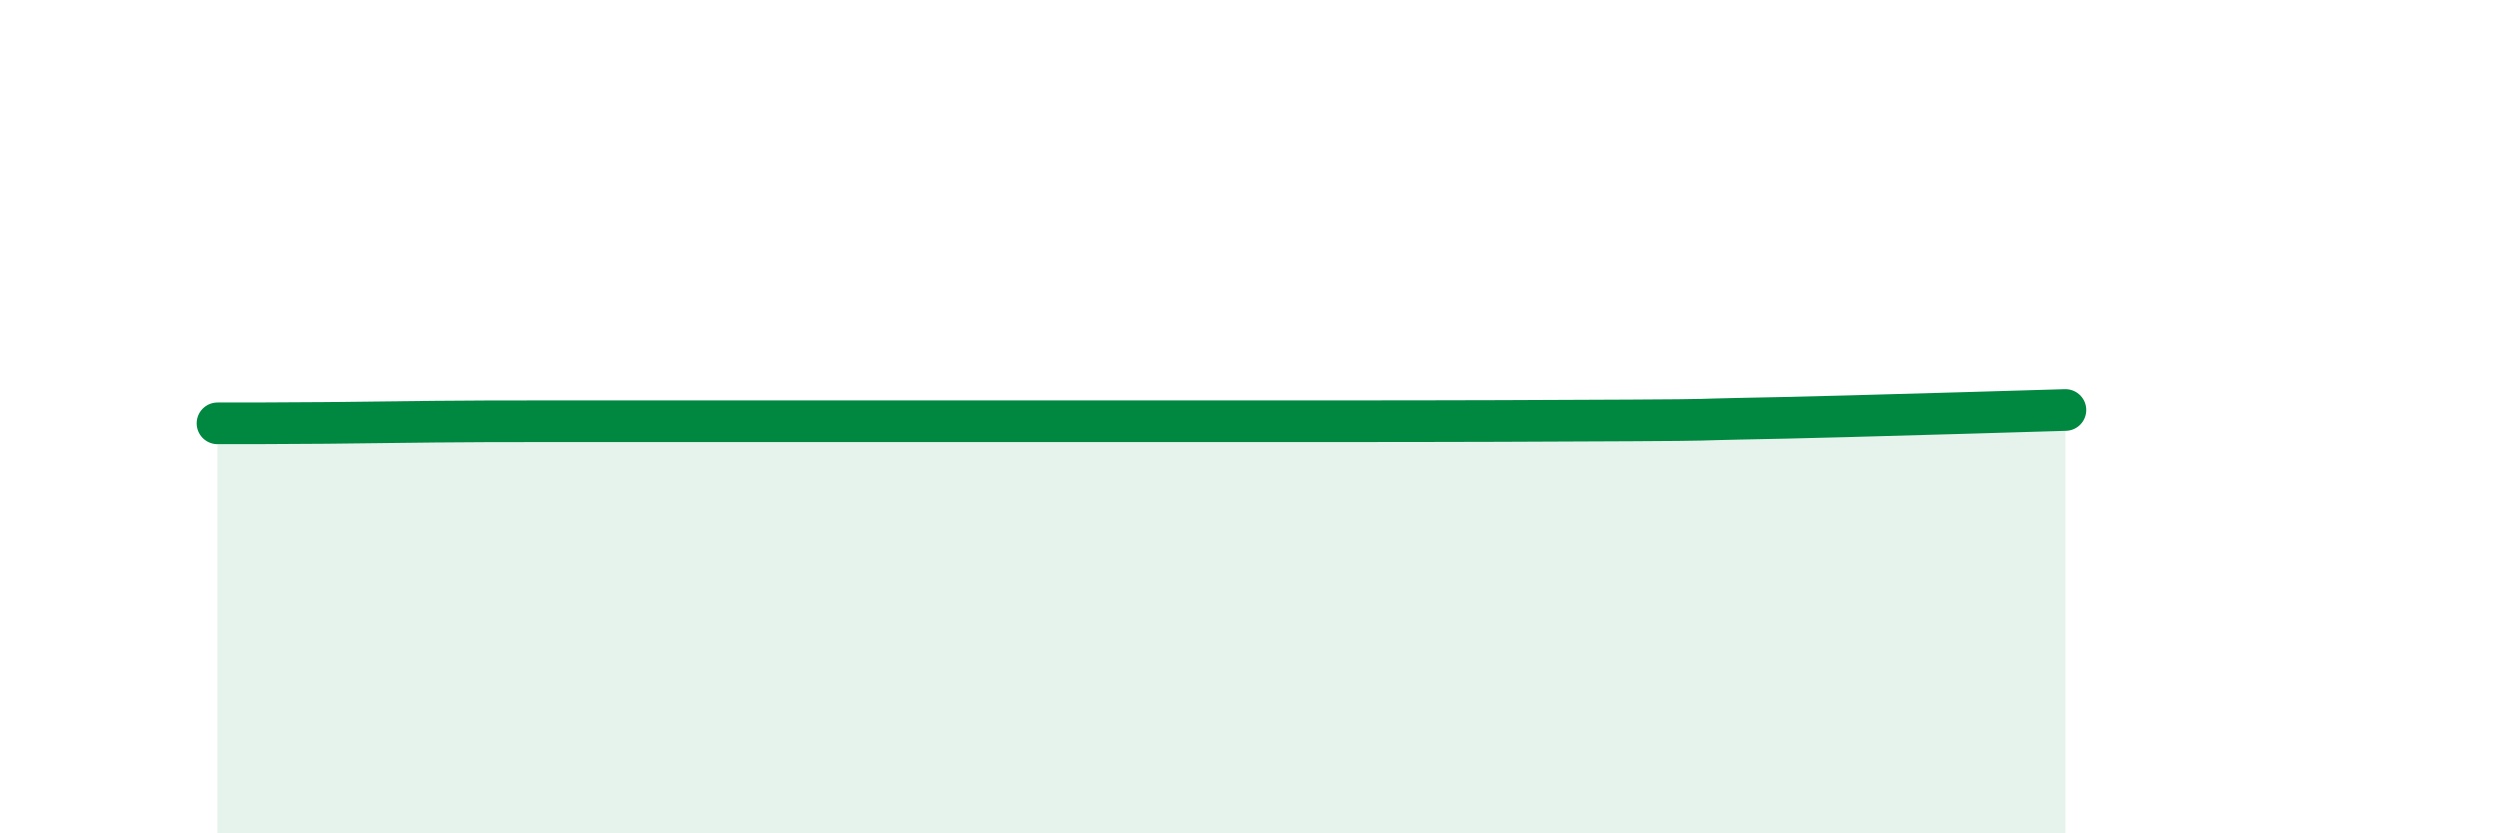
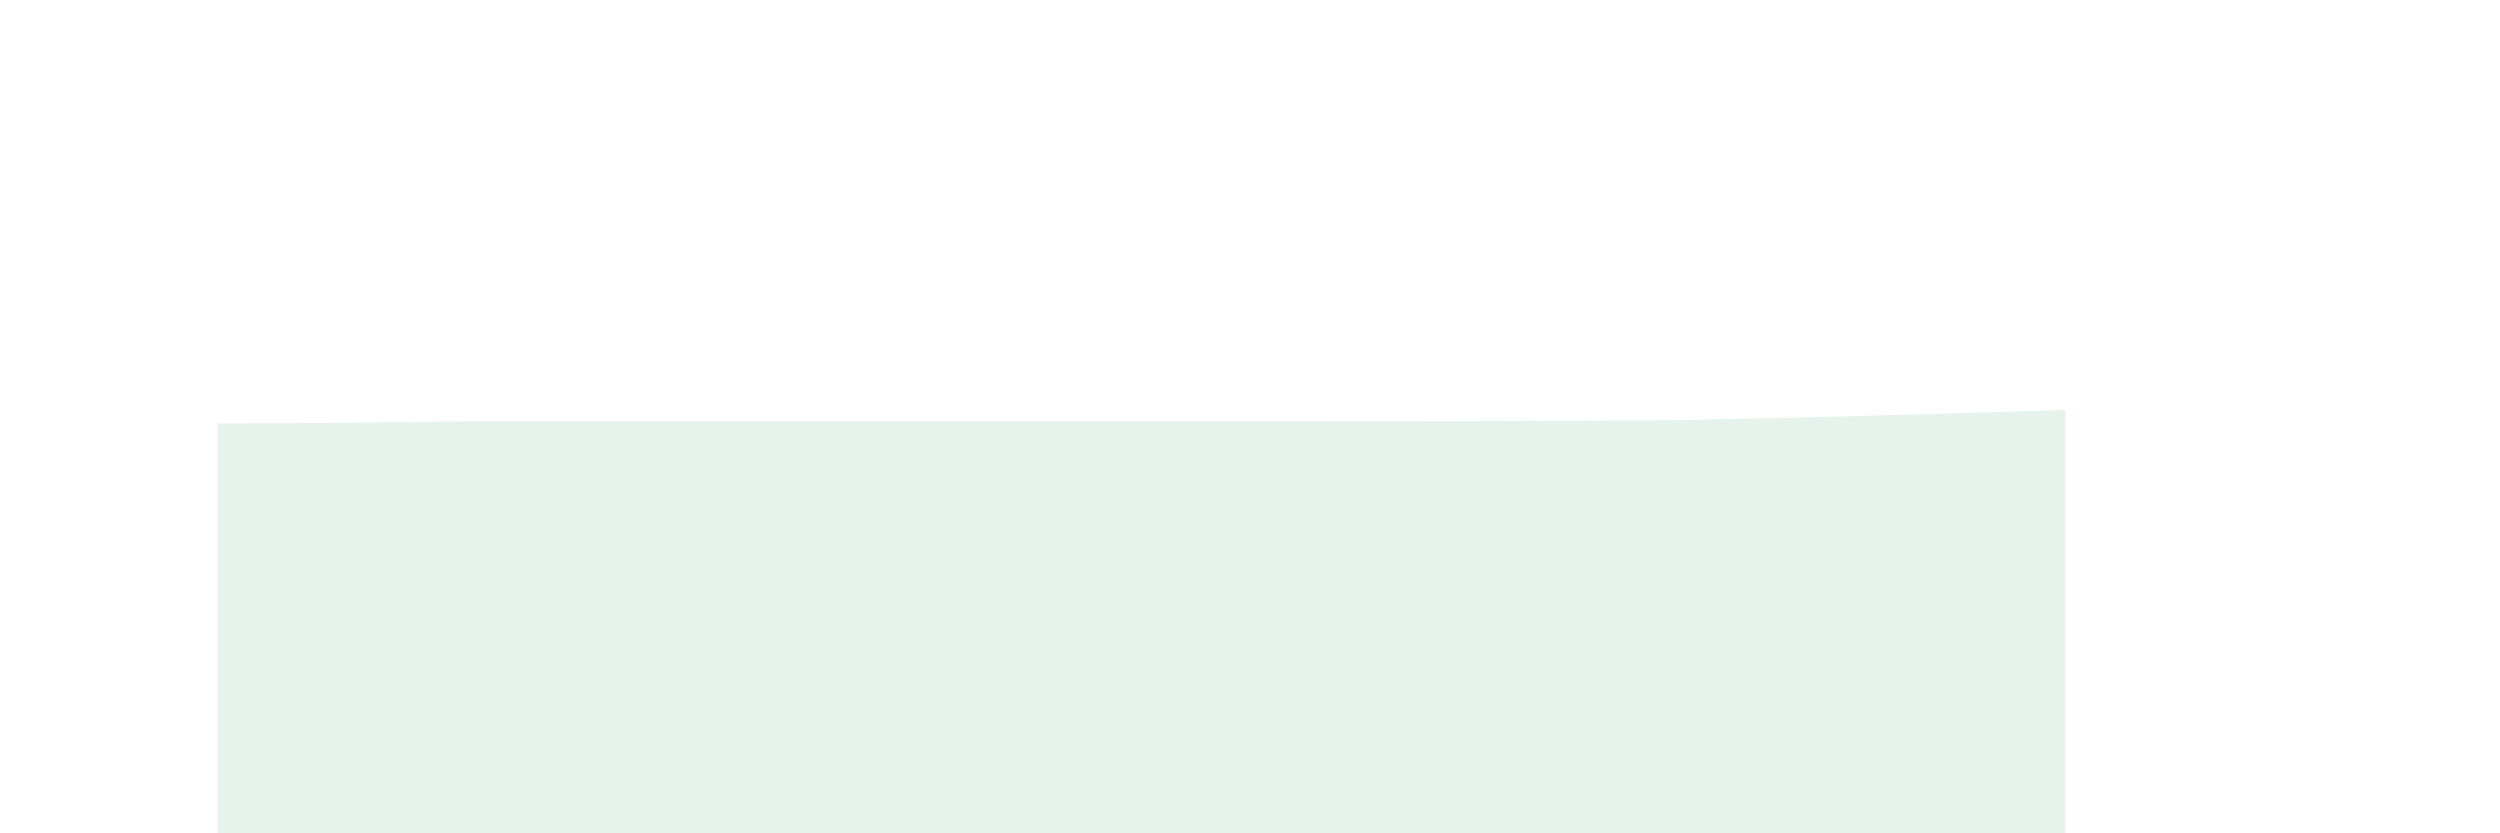
<svg xmlns="http://www.w3.org/2000/svg" width="60" height="20" viewBox="0 0 60 20">
  <path d="M 5.22,10.16 C 5.74,10.16 6.79,10.16 7.83,10.15 C 8.87,10.14 9.39,10.13 10.43,10.12 C 11.47,10.11 12,10.11 13.04,10.11 C 14.08,10.11 14.61,10.11 15.65,10.11 C 16.69,10.11 15.13,10.11 18.26,10.11 C 21.39,10.11 27.13,10.11 31.3,10.11 C 35.47,10.11 37.04,10.1 39.13,10.09 C 41.22,10.08 40.7,10.07 41.74,10.05 C 42.78,10.03 42.78,10.03 44.35,9.99 C 45.92,9.95 48.53,9.87 49.57,9.84L49.57 20L5.22 20Z" fill="#008740" opacity="0.1" stroke-linecap="round" stroke-linejoin="round" />
-   <path d="M 5.22,10.16 C 5.74,10.16 6.79,10.16 7.83,10.15 C 8.87,10.14 9.39,10.13 10.43,10.12 C 11.47,10.11 12,10.11 13.04,10.11 C 14.08,10.11 14.61,10.11 15.65,10.11 C 16.69,10.11 15.13,10.11 18.26,10.11 C 21.39,10.11 27.13,10.11 31.3,10.11 C 35.47,10.11 37.04,10.1 39.13,10.09 C 41.22,10.08 40.7,10.07 41.74,10.05 C 42.78,10.03 42.78,10.03 44.35,9.99 C 45.92,9.95 48.53,9.87 49.57,9.84" stroke="#008740" stroke-width="1" fill="none" stroke-linecap="round" stroke-linejoin="round" />
</svg>